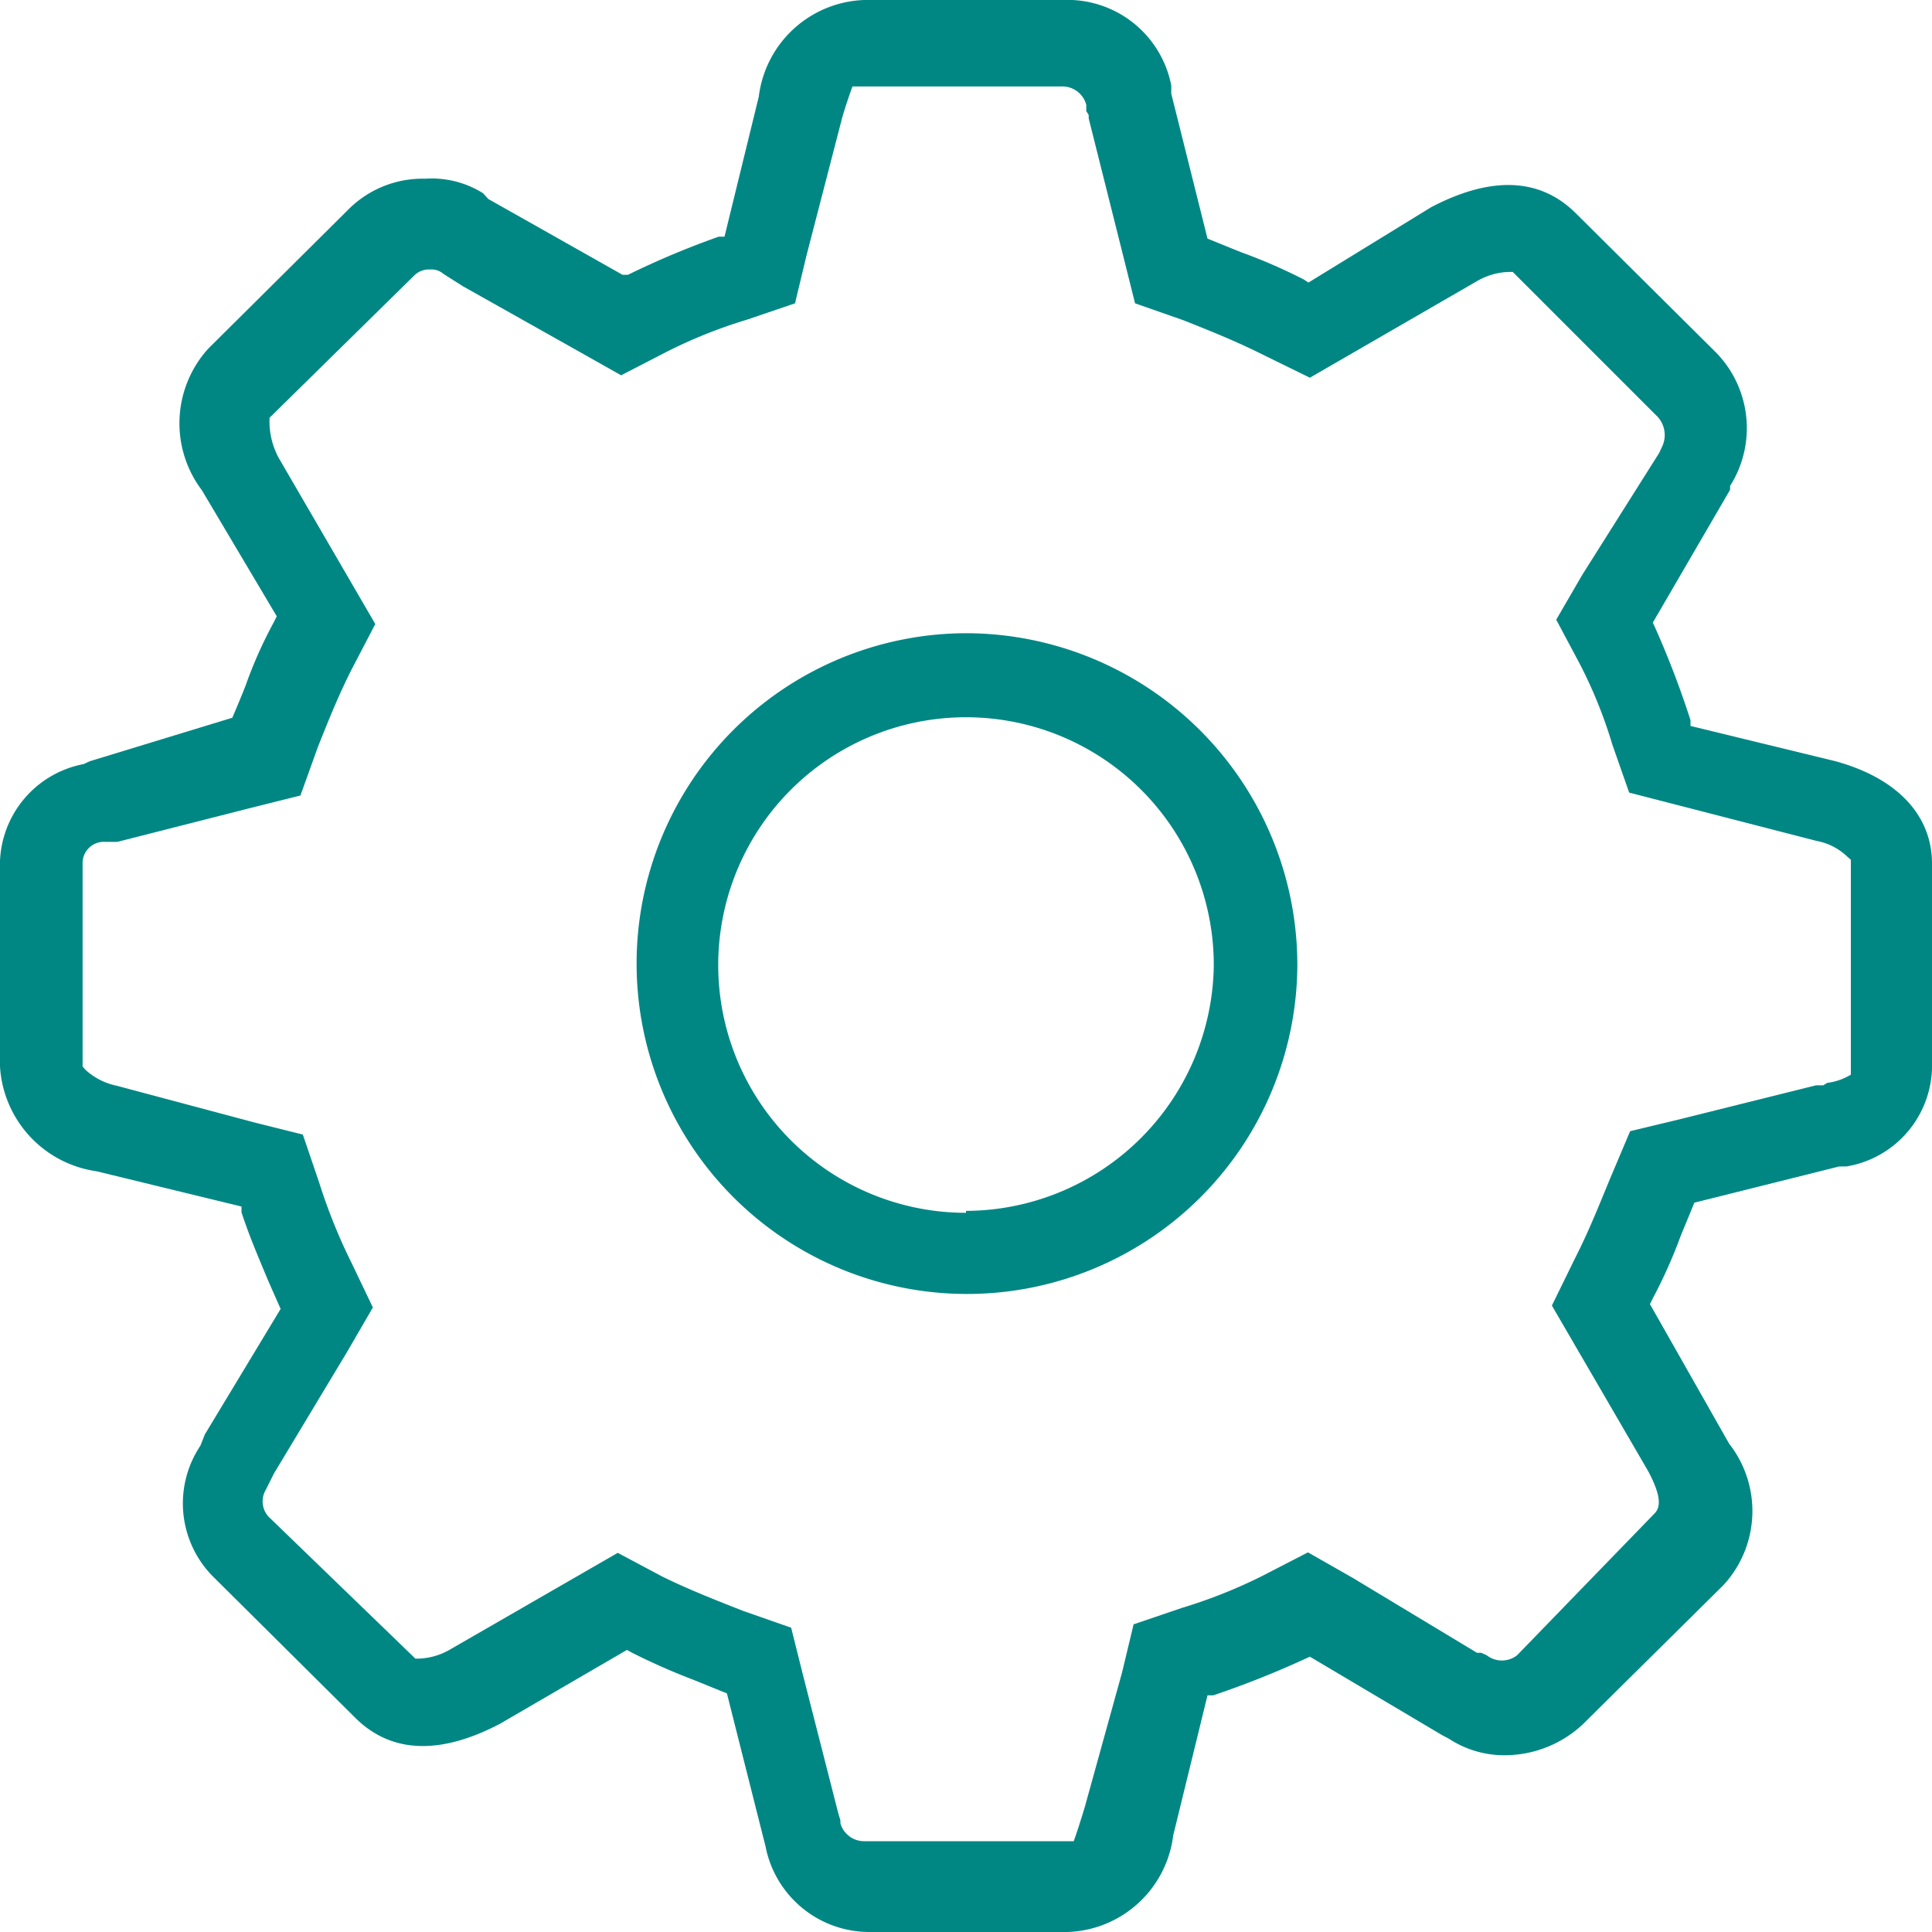
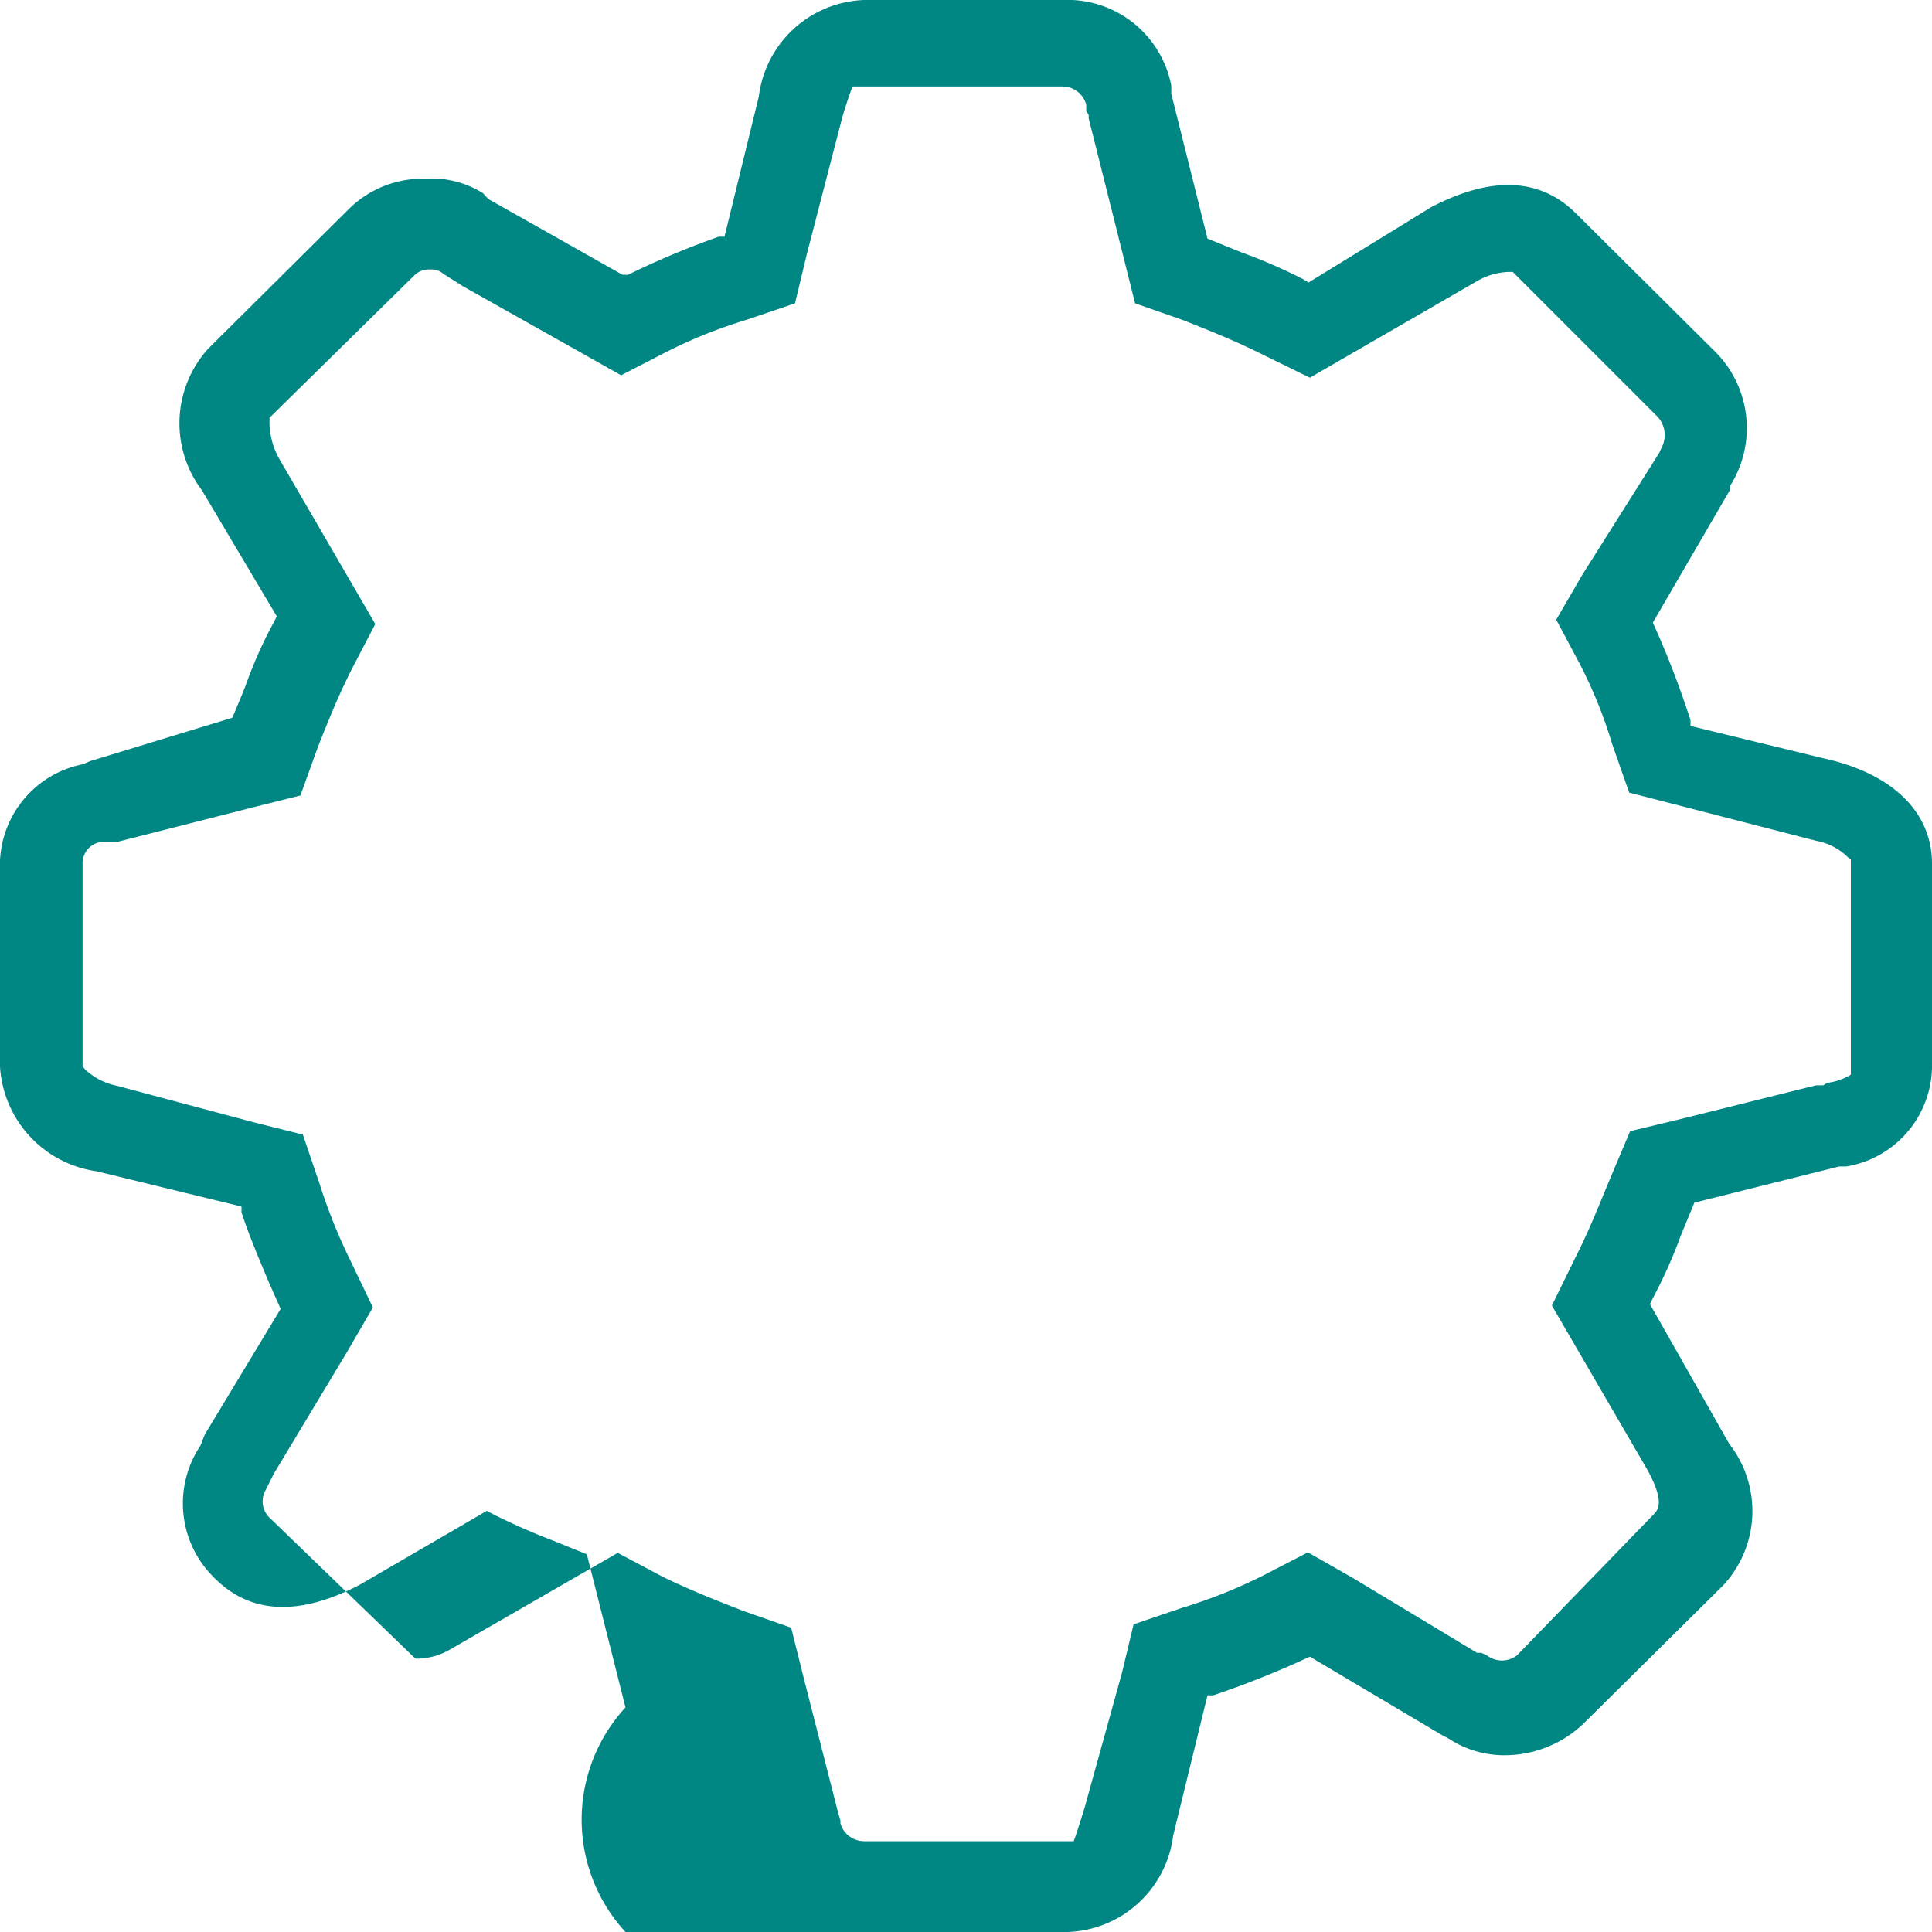
<svg xmlns="http://www.w3.org/2000/svg" viewBox="0 0 40 40">
  <defs>
    <style>.cls-1{fill:#008784;}</style>
  </defs>
  <title>icon3</title>
  <g id="Layer_2" data-name="Layer 2">
    <g id="Layer_1-2" data-name="Layer 1">
-       <path class="cls-1" d="M20,13.11A6.84,6.84,0,1,0,26.86,20,6.87,6.87,0,0,0,20,13.11Zm0,12A5.13,5.13,0,1,1,25.13,20,5.15,5.15,0,0,1,20,25.07Z" />
-       <path class="cls-1" d="M38,15.76l-3-.73,0-.12A19,19,0,0,0,34.27,13l-.05-.11,1.6-2.75,0-.08a2.24,2.24,0,0,0-.29-2.76l-2.9-2.88c-.71-.71-1.7-.81-3-.13L27.09,5.85,27,5.79a11.23,11.23,0,0,0-1.31-.57L25,4.94l-.75-3,0-.1V1.77A2.19,2.19,0,0,0,22,0H17.89a2.28,2.28,0,0,0-2.18,2L15,4.9l-.12,0A17.57,17.57,0,0,0,13,5.69l-.11,0L10.11,4.12,10,4A2,2,0,0,0,8.8,3.7a2.17,2.17,0,0,0-1.59.64L4.31,7.22a2.3,2.3,0,0,0-.13,2.93l1.55,2.61-.06.12a9.11,9.11,0,0,0-.58,1.3c-.06.16-.22.54-.28.68l-2.95.9-.13.06A2.13,2.13,0,0,0,0,18v4.08a2.33,2.33,0,0,0,2,2.17l3,.73,0,.12c.16.49.35.93.55,1.41l.26.59-1.57,2.6-.09.23a2.15,2.15,0,0,0,.3,2.75l2.9,2.88c.71.71,1.7.81,3,.13l2.63-1.53.11.06a13.49,13.49,0,0,0,1.27.56h0l.69.28.8,3.17A2.19,2.19,0,0,0,18,40h4.11a2.28,2.28,0,0,0,2.18-2L25,35.1l.12,0a19.38,19.38,0,0,0,1.89-.75l.11-.05,2.73,1.62L30,36a2.09,2.09,0,0,0,1.19.34,2.37,2.37,0,0,0,1.58-.64l2.91-2.88a2.26,2.26,0,0,0,.12-2.93L34.16,27l.06-.12a10.39,10.39,0,0,0,.58-1.3l.28-.68,3-.75.1,0h.05A2.12,2.12,0,0,0,40,22V17.88C40,16.88,39.28,16.11,38,15.76Zm-4.66,8.63c-.22.53-.44,1.09-.72,1.64l-.49,1,2,3.44c.24.46.27.71.13.86l-2.85,2.94a.51.51,0,0,1-.63,0l-.11-.05-.09,0-2.57-1.55-.93-.53-.93.48a10.49,10.49,0,0,1-1.68.67l-1,.34-.24,1-.77,2.78c-.06.2-.17.55-.23.71H17.89a.51.51,0,0,1-.49-.37l0-.06-.05-.17v0l0,0-.72-2.82-.25-1-1-.35c-.48-.19-1.08-.42-1.67-.71l-.92-.49-3.47,2a1.38,1.38,0,0,1-.65.19H8.6l-3-2.9a.47.47,0,0,1-.1-.59l.17-.34L7.18,28l.54-.93-.44-.92a11.53,11.53,0,0,1-.67-1.66l-.34-1-1-.25-2.85-.76a1.37,1.37,0,0,1-.65-.33l-.06-.07V17.88a.44.44,0,0,1,.47-.45l.15,0h.1l2.79-.71,1-.25.36-1c.21-.53.43-1.08.71-1.63l.48-.92-2-3.44a1.6,1.6,0,0,1-.19-.7V8.65l3-2.95a.43.43,0,0,1,.33-.12.37.37,0,0,1,.27.09l.41.26,2.33,1.31.94.53.93-.48a10.22,10.22,0,0,1,1.67-.67l1-.34.24-1,.72-2.78c.05-.2.17-.55.23-.71H22a.51.51,0,0,1,.49.38v.13l.05.08v.07l.71,2.83.25,1,1,.35h0c.53.21,1.08.43,1.62.7l1,.49,3.46-2a1.41,1.41,0,0,1,.65-.19h.09l3,3a.56.56,0,0,1,.1.6l-.07.15L32.76,11.9l-.54.93.49.92a9.62,9.62,0,0,1,.67,1.66l.35,1,3.88,1a1.24,1.24,0,0,1,.64.33l.07.06v4.16l0,.29a1.25,1.25,0,0,1-.49.17h0l-.08.05H37.6l-2.85.71-1,.24Z" />
+       <path class="cls-1" d="M38,15.76l-3-.73,0-.12A19,19,0,0,0,34.27,13l-.05-.11,1.6-2.75,0-.08a2.24,2.24,0,0,0-.29-2.76l-2.9-2.88c-.71-.71-1.7-.81-3-.13L27.09,5.85,27,5.79a11.23,11.23,0,0,0-1.31-.57L25,4.94l-.75-3,0-.1V1.77A2.19,2.19,0,0,0,22,0H17.89a2.28,2.28,0,0,0-2.18,2L15,4.9l-.12,0A17.57,17.57,0,0,0,13,5.69l-.11,0L10.11,4.12,10,4A2,2,0,0,0,8.8,3.7a2.17,2.17,0,0,0-1.59.64L4.31,7.22a2.3,2.3,0,0,0-.13,2.93l1.55,2.61-.06.12a9.11,9.11,0,0,0-.58,1.3c-.06.16-.22.54-.28.68l-2.95.9-.13.06A2.13,2.13,0,0,0,0,18v4.08a2.33,2.33,0,0,0,2,2.17l3,.73,0,.12c.16.49.35.93.55,1.41l.26.59-1.57,2.6-.09.23a2.15,2.15,0,0,0,.3,2.75c.71.71,1.7.81,3,.13l2.63-1.53.11.06a13.49,13.49,0,0,0,1.27.56h0l.69.28.8,3.17A2.19,2.19,0,0,0,18,40h4.11a2.28,2.28,0,0,0,2.18-2L25,35.1l.12,0a19.38,19.38,0,0,0,1.89-.75l.11-.05,2.73,1.62L30,36a2.09,2.09,0,0,0,1.19.34,2.37,2.37,0,0,0,1.58-.64l2.91-2.88a2.26,2.26,0,0,0,.12-2.93L34.16,27l.06-.12a10.39,10.39,0,0,0,.58-1.3l.28-.68,3-.75.1,0h.05A2.12,2.12,0,0,0,40,22V17.88C40,16.88,39.28,16.11,38,15.76Zm-4.66,8.63c-.22.53-.44,1.09-.72,1.64l-.49,1,2,3.44c.24.46.27.71.13.86l-2.85,2.94a.51.51,0,0,1-.63,0l-.11-.05-.09,0-2.57-1.55-.93-.53-.93.48a10.49,10.49,0,0,1-1.68.67l-1,.34-.24,1-.77,2.78c-.06.2-.17.55-.23.71H17.89a.51.51,0,0,1-.49-.37l0-.06-.05-.17v0l0,0-.72-2.82-.25-1-1-.35c-.48-.19-1.08-.42-1.67-.71l-.92-.49-3.47,2a1.38,1.38,0,0,1-.65.19H8.6l-3-2.9a.47.47,0,0,1-.1-.59l.17-.34L7.18,28l.54-.93-.44-.92a11.53,11.53,0,0,1-.67-1.66l-.34-1-1-.25-2.85-.76a1.37,1.37,0,0,1-.65-.33l-.06-.07V17.88a.44.44,0,0,1,.47-.45l.15,0h.1l2.79-.71,1-.25.36-1c.21-.53.43-1.08.71-1.63l.48-.92-2-3.44a1.6,1.6,0,0,1-.19-.7V8.65l3-2.95a.43.43,0,0,1,.33-.12.37.37,0,0,1,.27.09l.41.26,2.33,1.31.94.53.93-.48a10.22,10.22,0,0,1,1.67-.67l1-.34.24-1,.72-2.78c.05-.2.17-.55.23-.71H22a.51.51,0,0,1,.49.38v.13l.05.08v.07l.71,2.83.25,1,1,.35h0c.53.21,1.08.43,1.62.7l1,.49,3.46-2a1.41,1.41,0,0,1,.65-.19h.09l3,3a.56.56,0,0,1,.1.6l-.07.15L32.76,11.9l-.54.93.49.92a9.62,9.62,0,0,1,.67,1.66l.35,1,3.88,1a1.24,1.24,0,0,1,.64.33l.07.06v4.16l0,.29a1.25,1.25,0,0,1-.49.17h0l-.08.05H37.6l-2.85.71-1,.24Z" />
    </g>
  </g>
</svg>